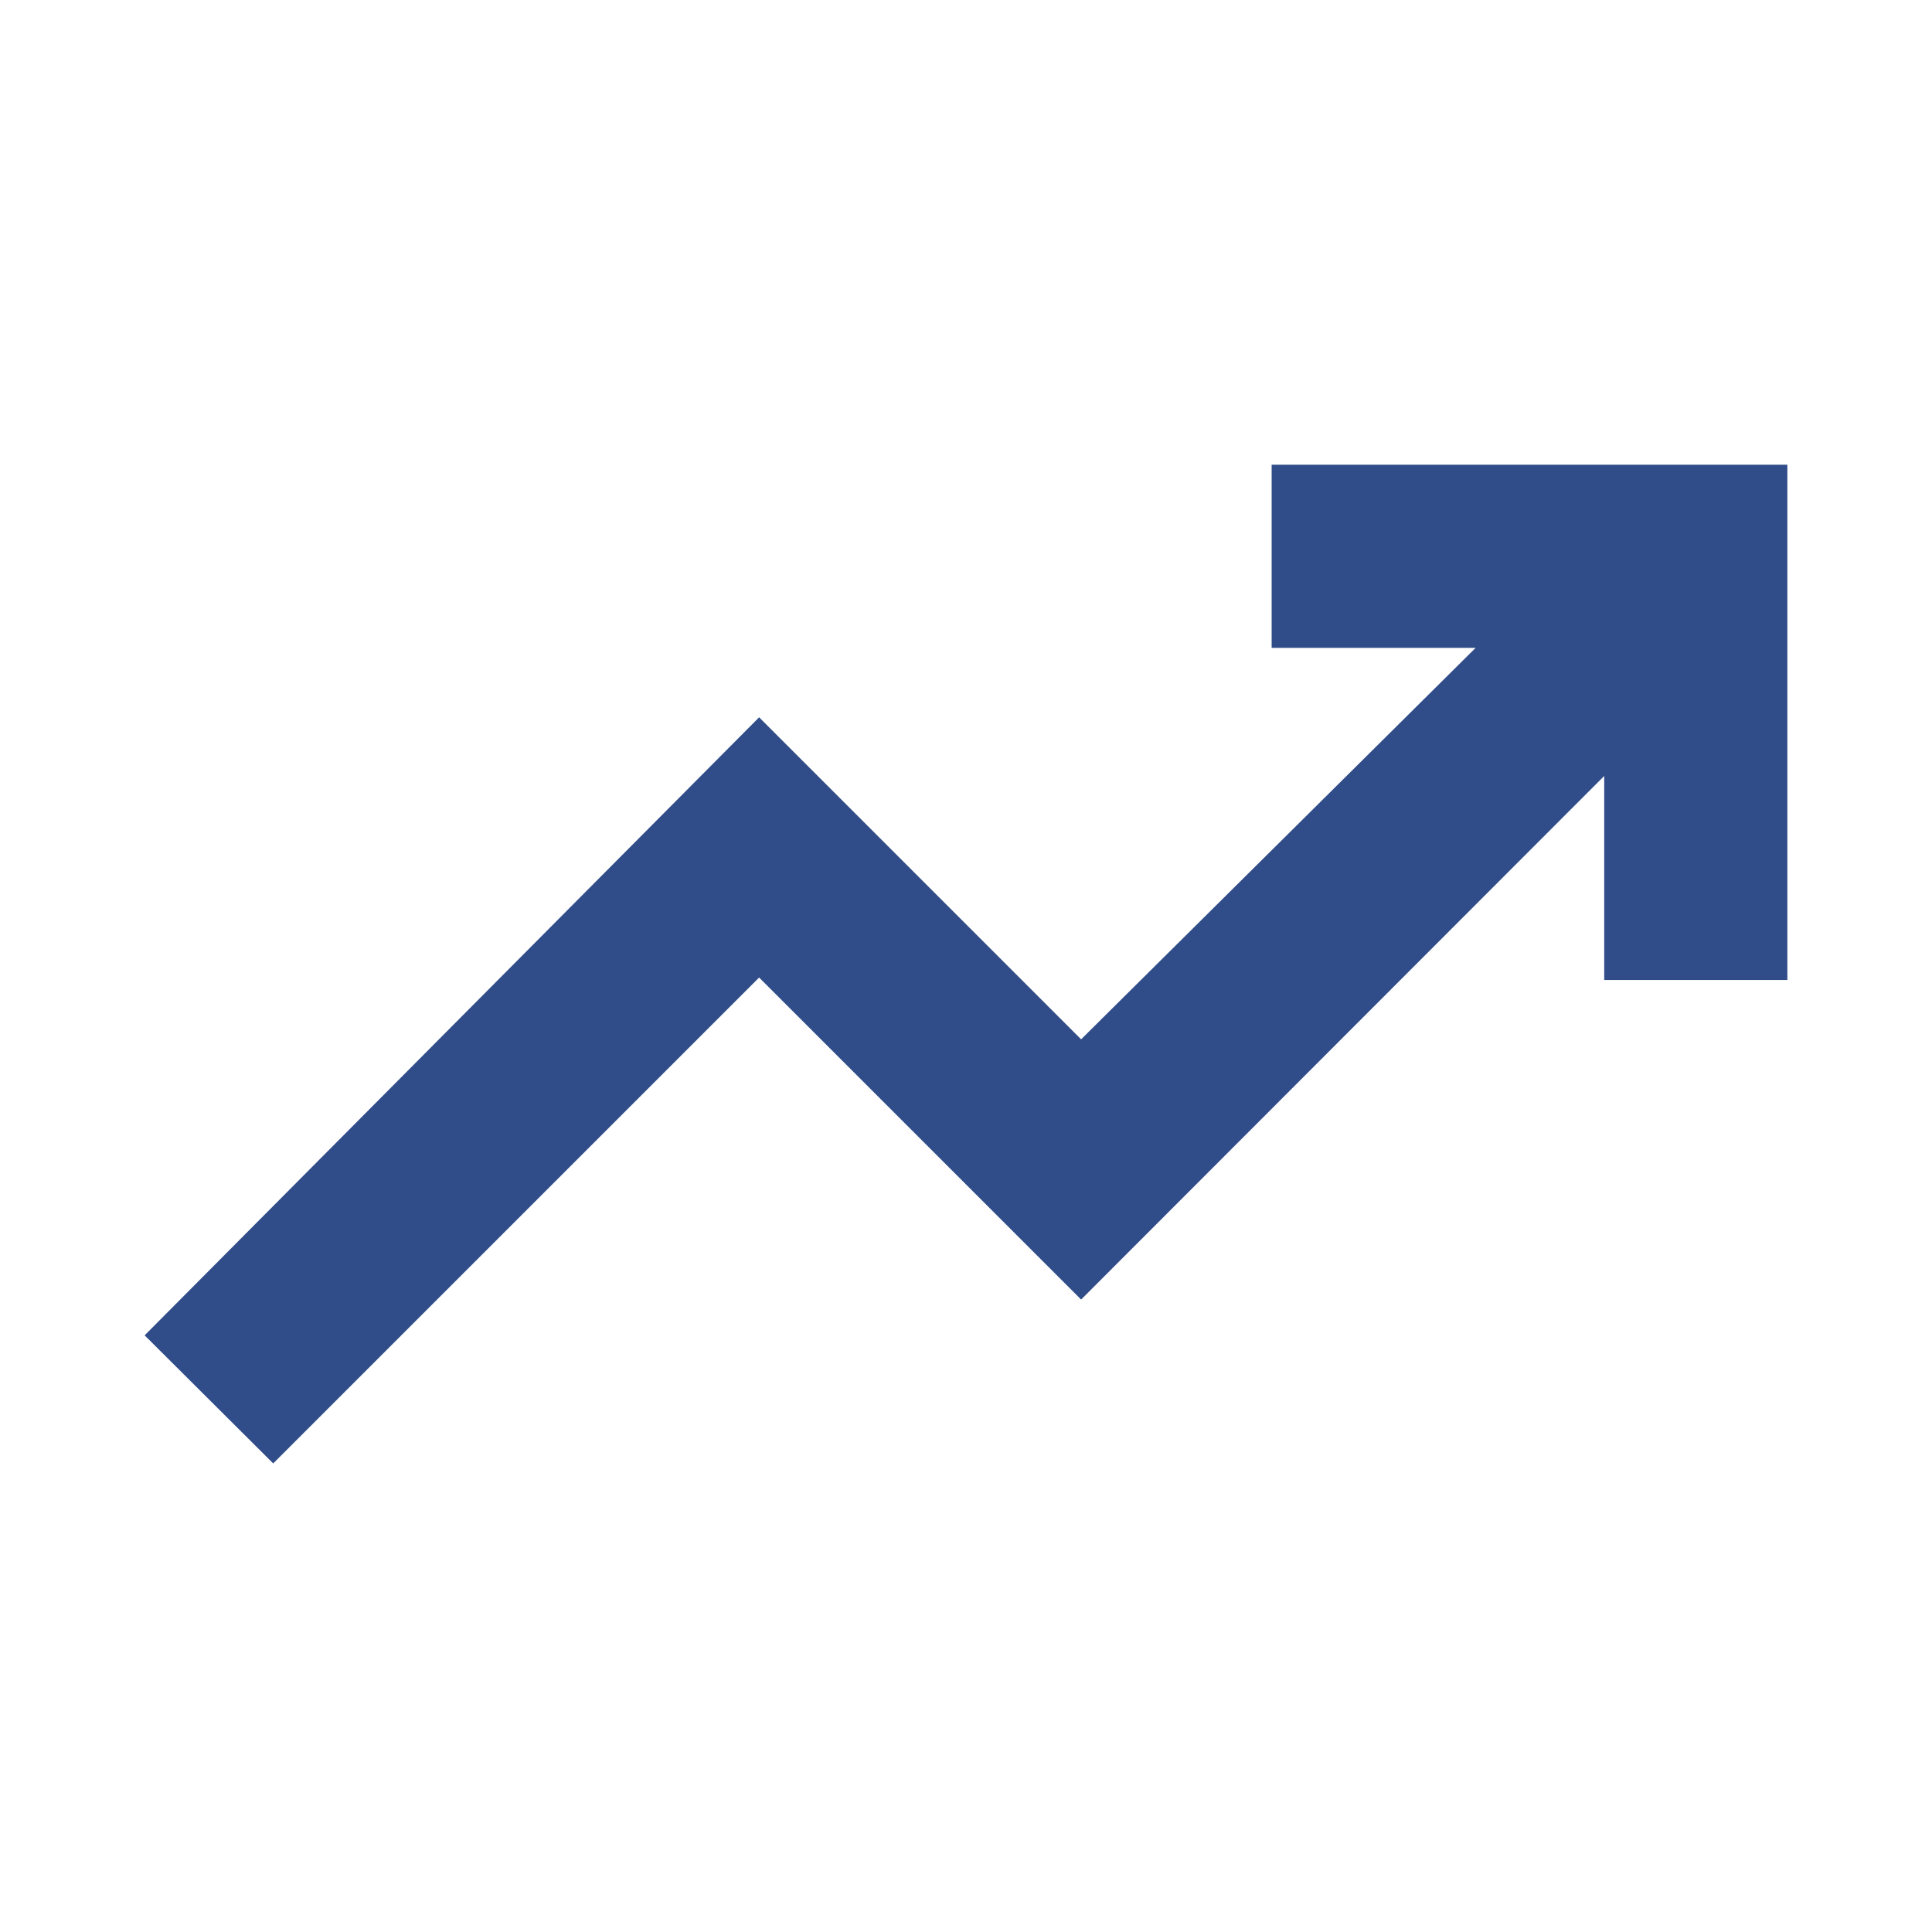
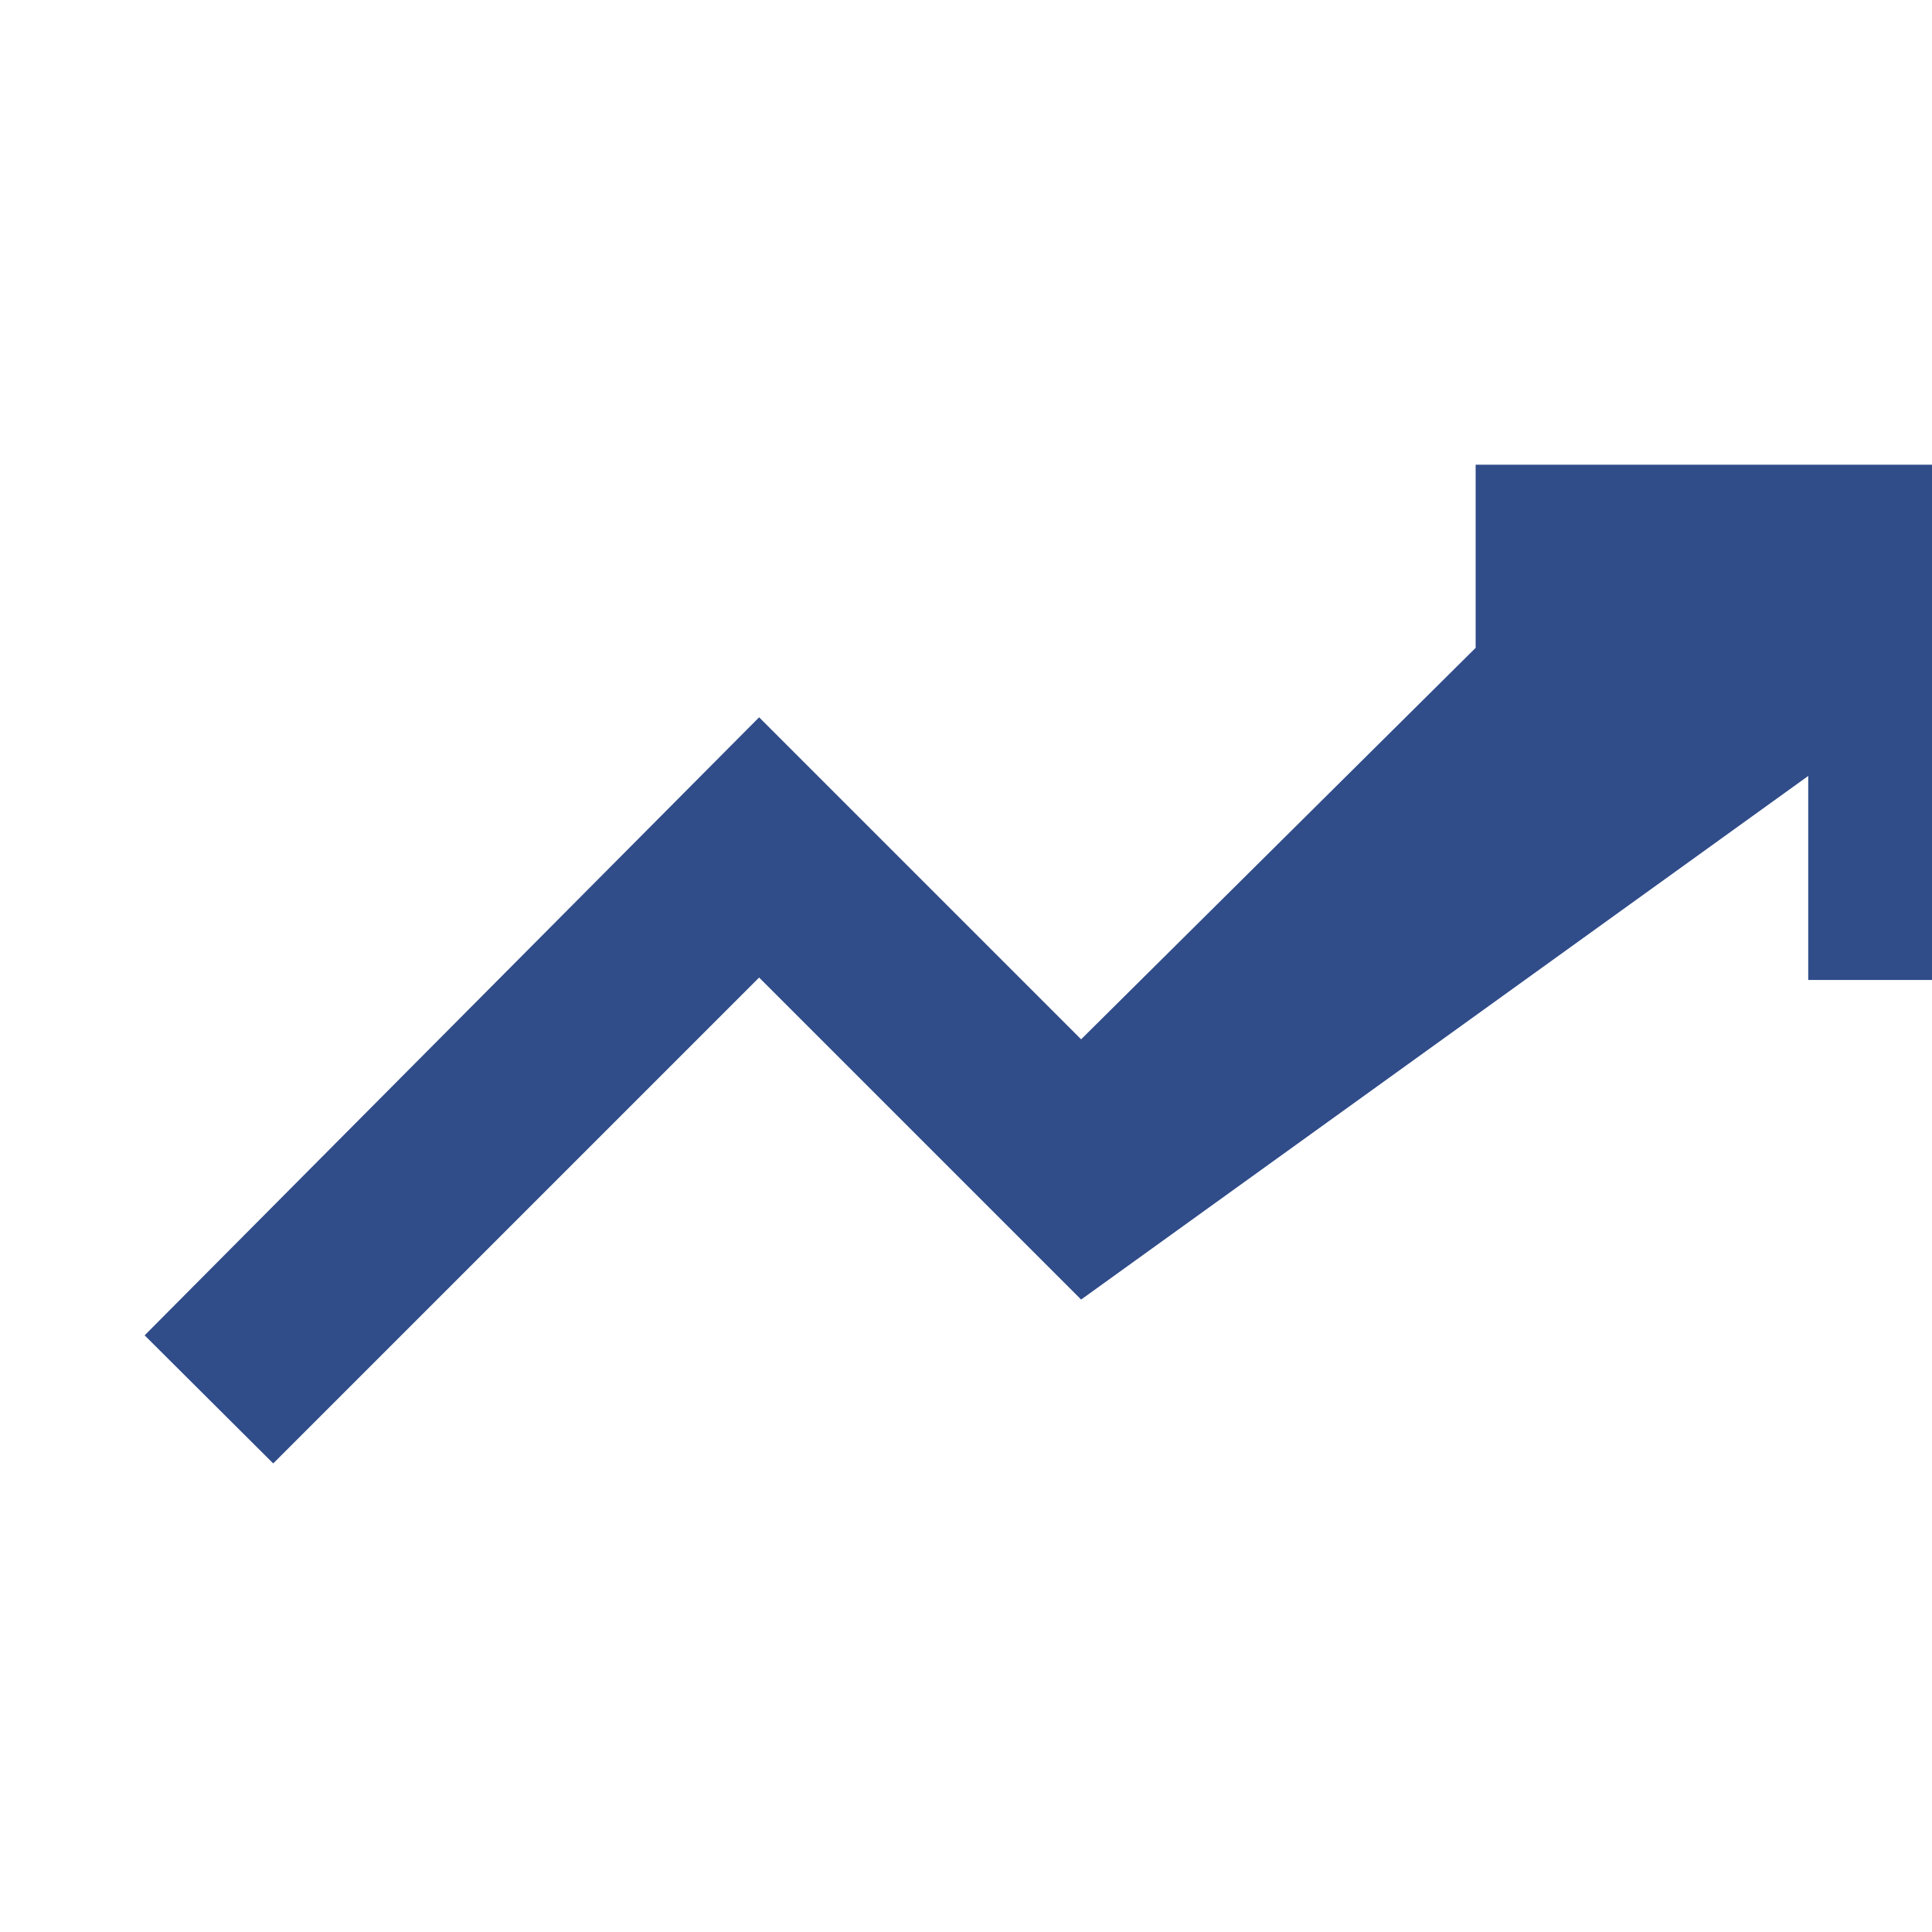
<svg xmlns="http://www.w3.org/2000/svg" height="24px" viewBox="0 -960 960 960" width="24px" fill="#304C89">
-   <path d="m135.76-232.83-63.89-63.65L377.2-603.57l160 160 196.04-194.52H631.87v-91h256.26v256.02h-91v-101.36L537.2-314.26l-160-160-241.44 241.43Z" />
+   <path d="m135.76-232.83-63.89-63.65L377.2-603.57l160 160 196.04-194.52v-91h256.26v256.02h-91v-101.36L537.2-314.26l-160-160-241.44 241.43Z" />
</svg>